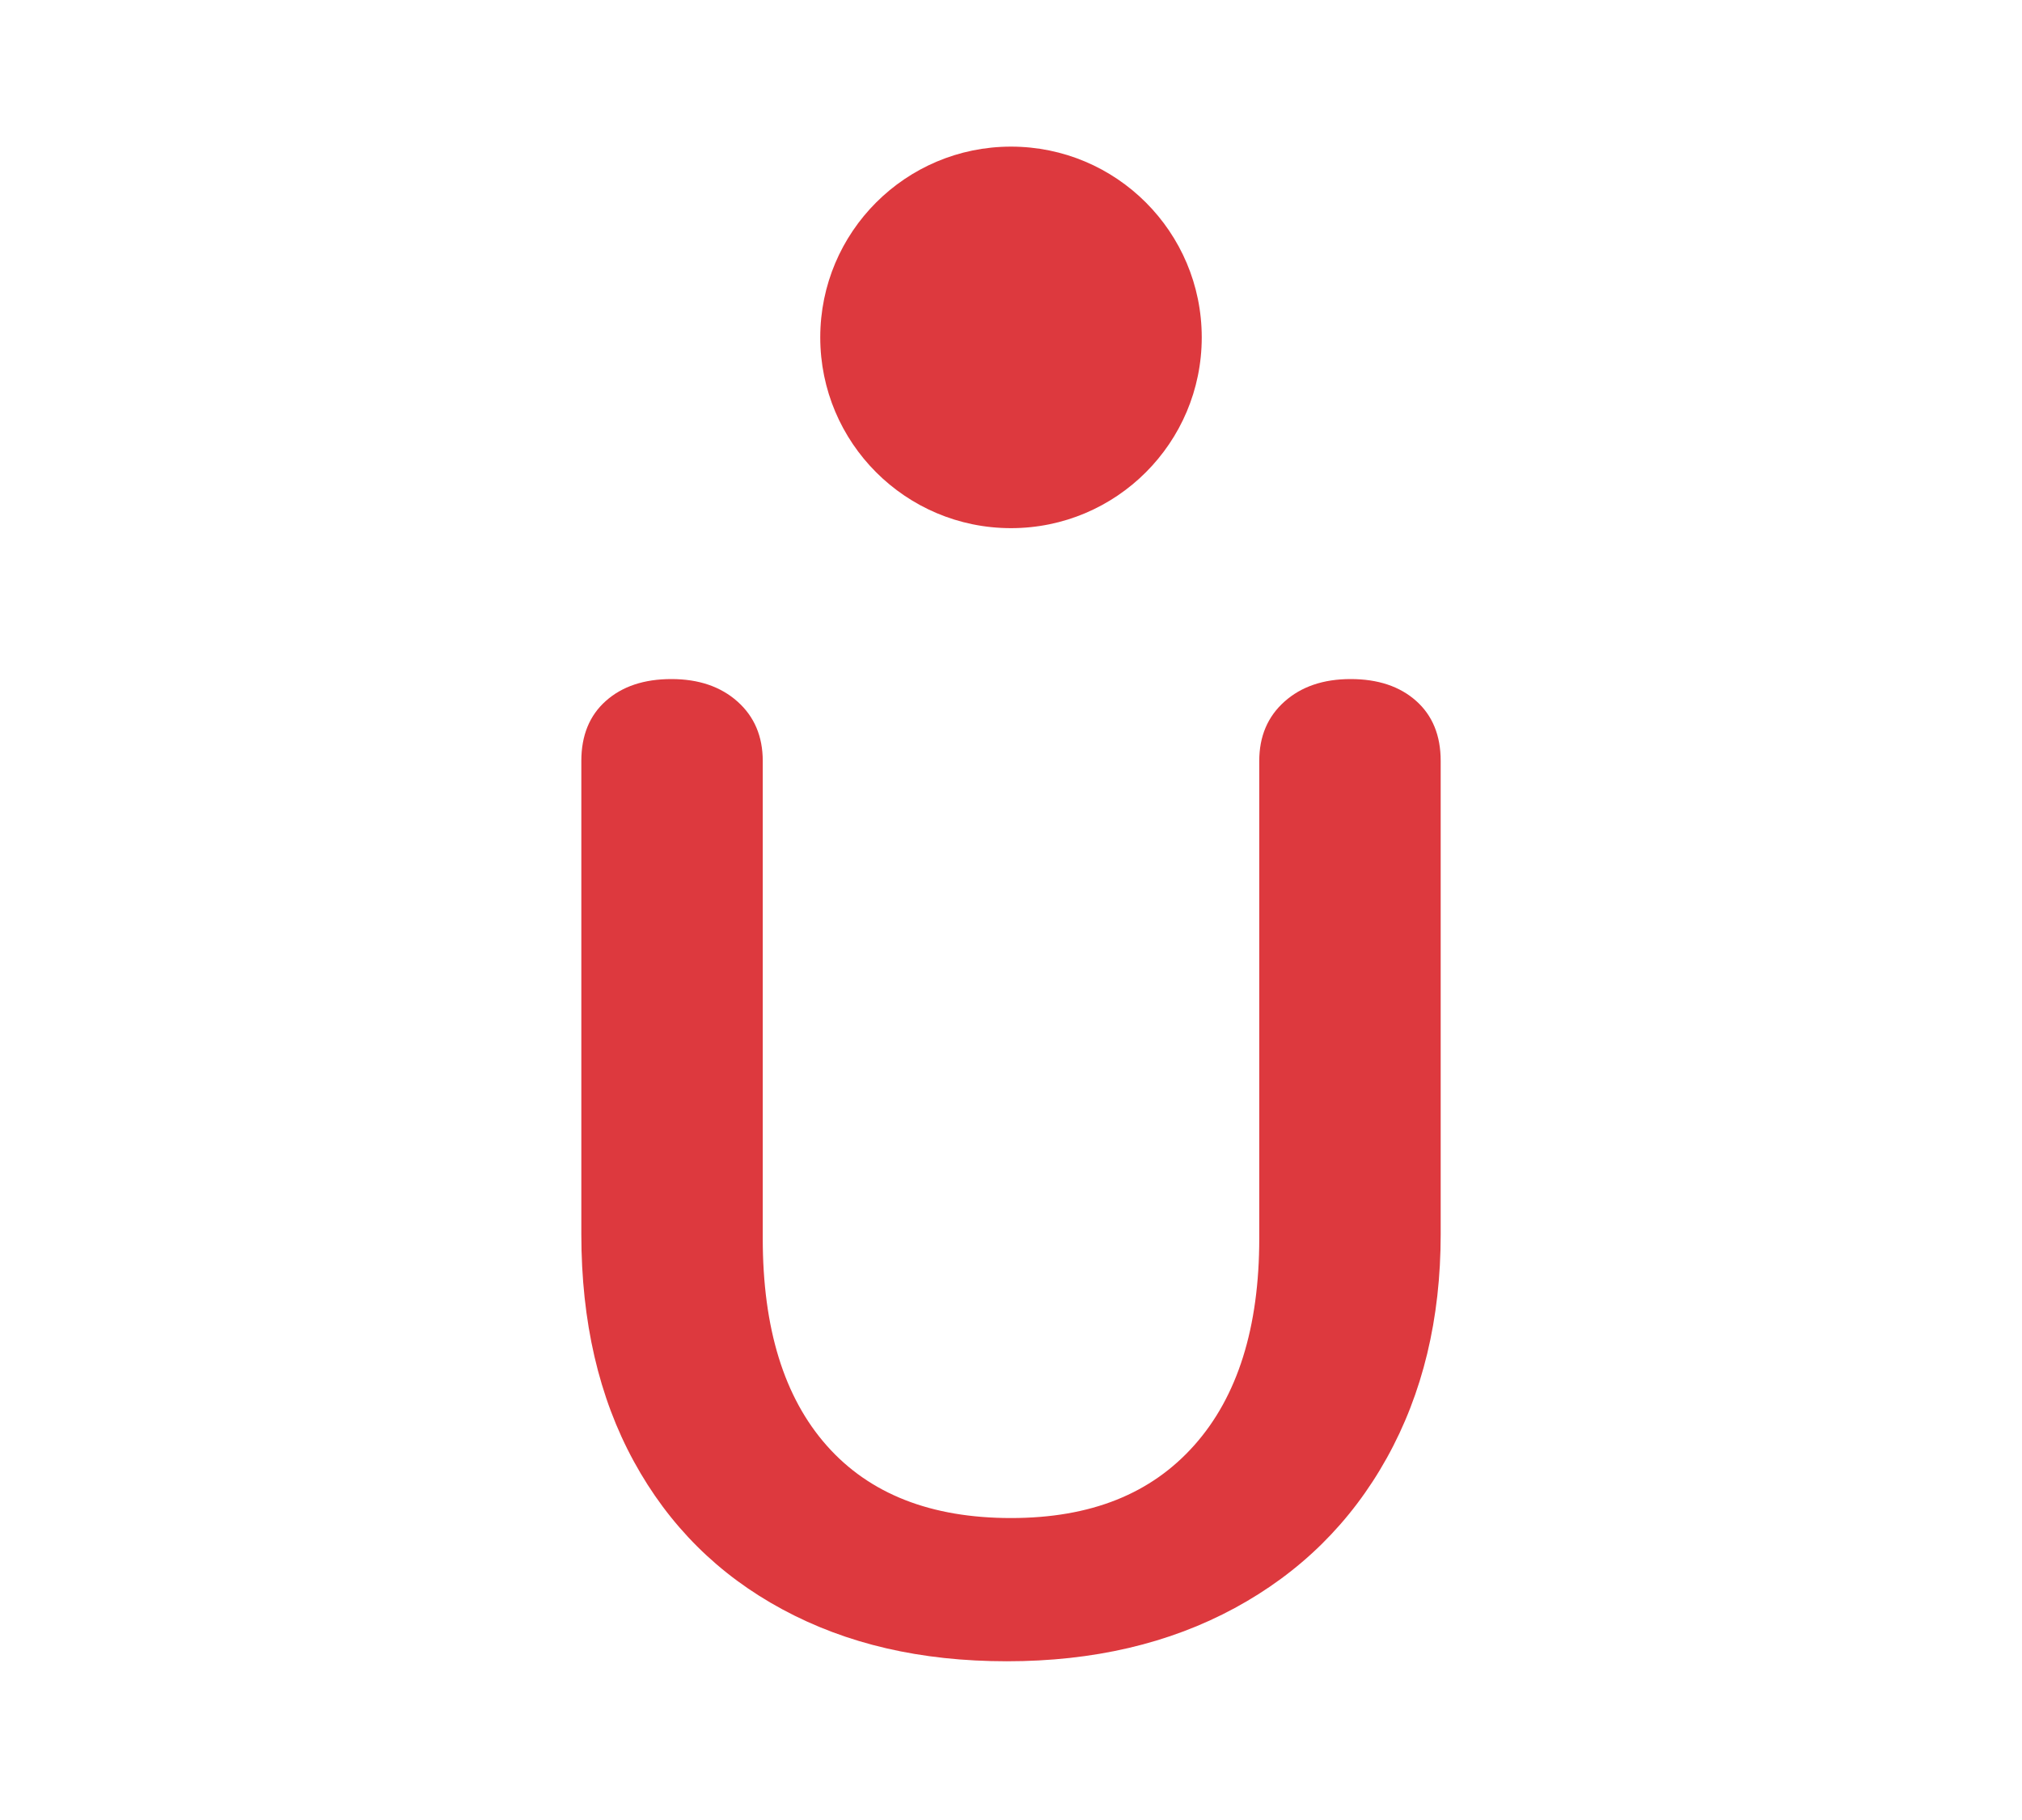
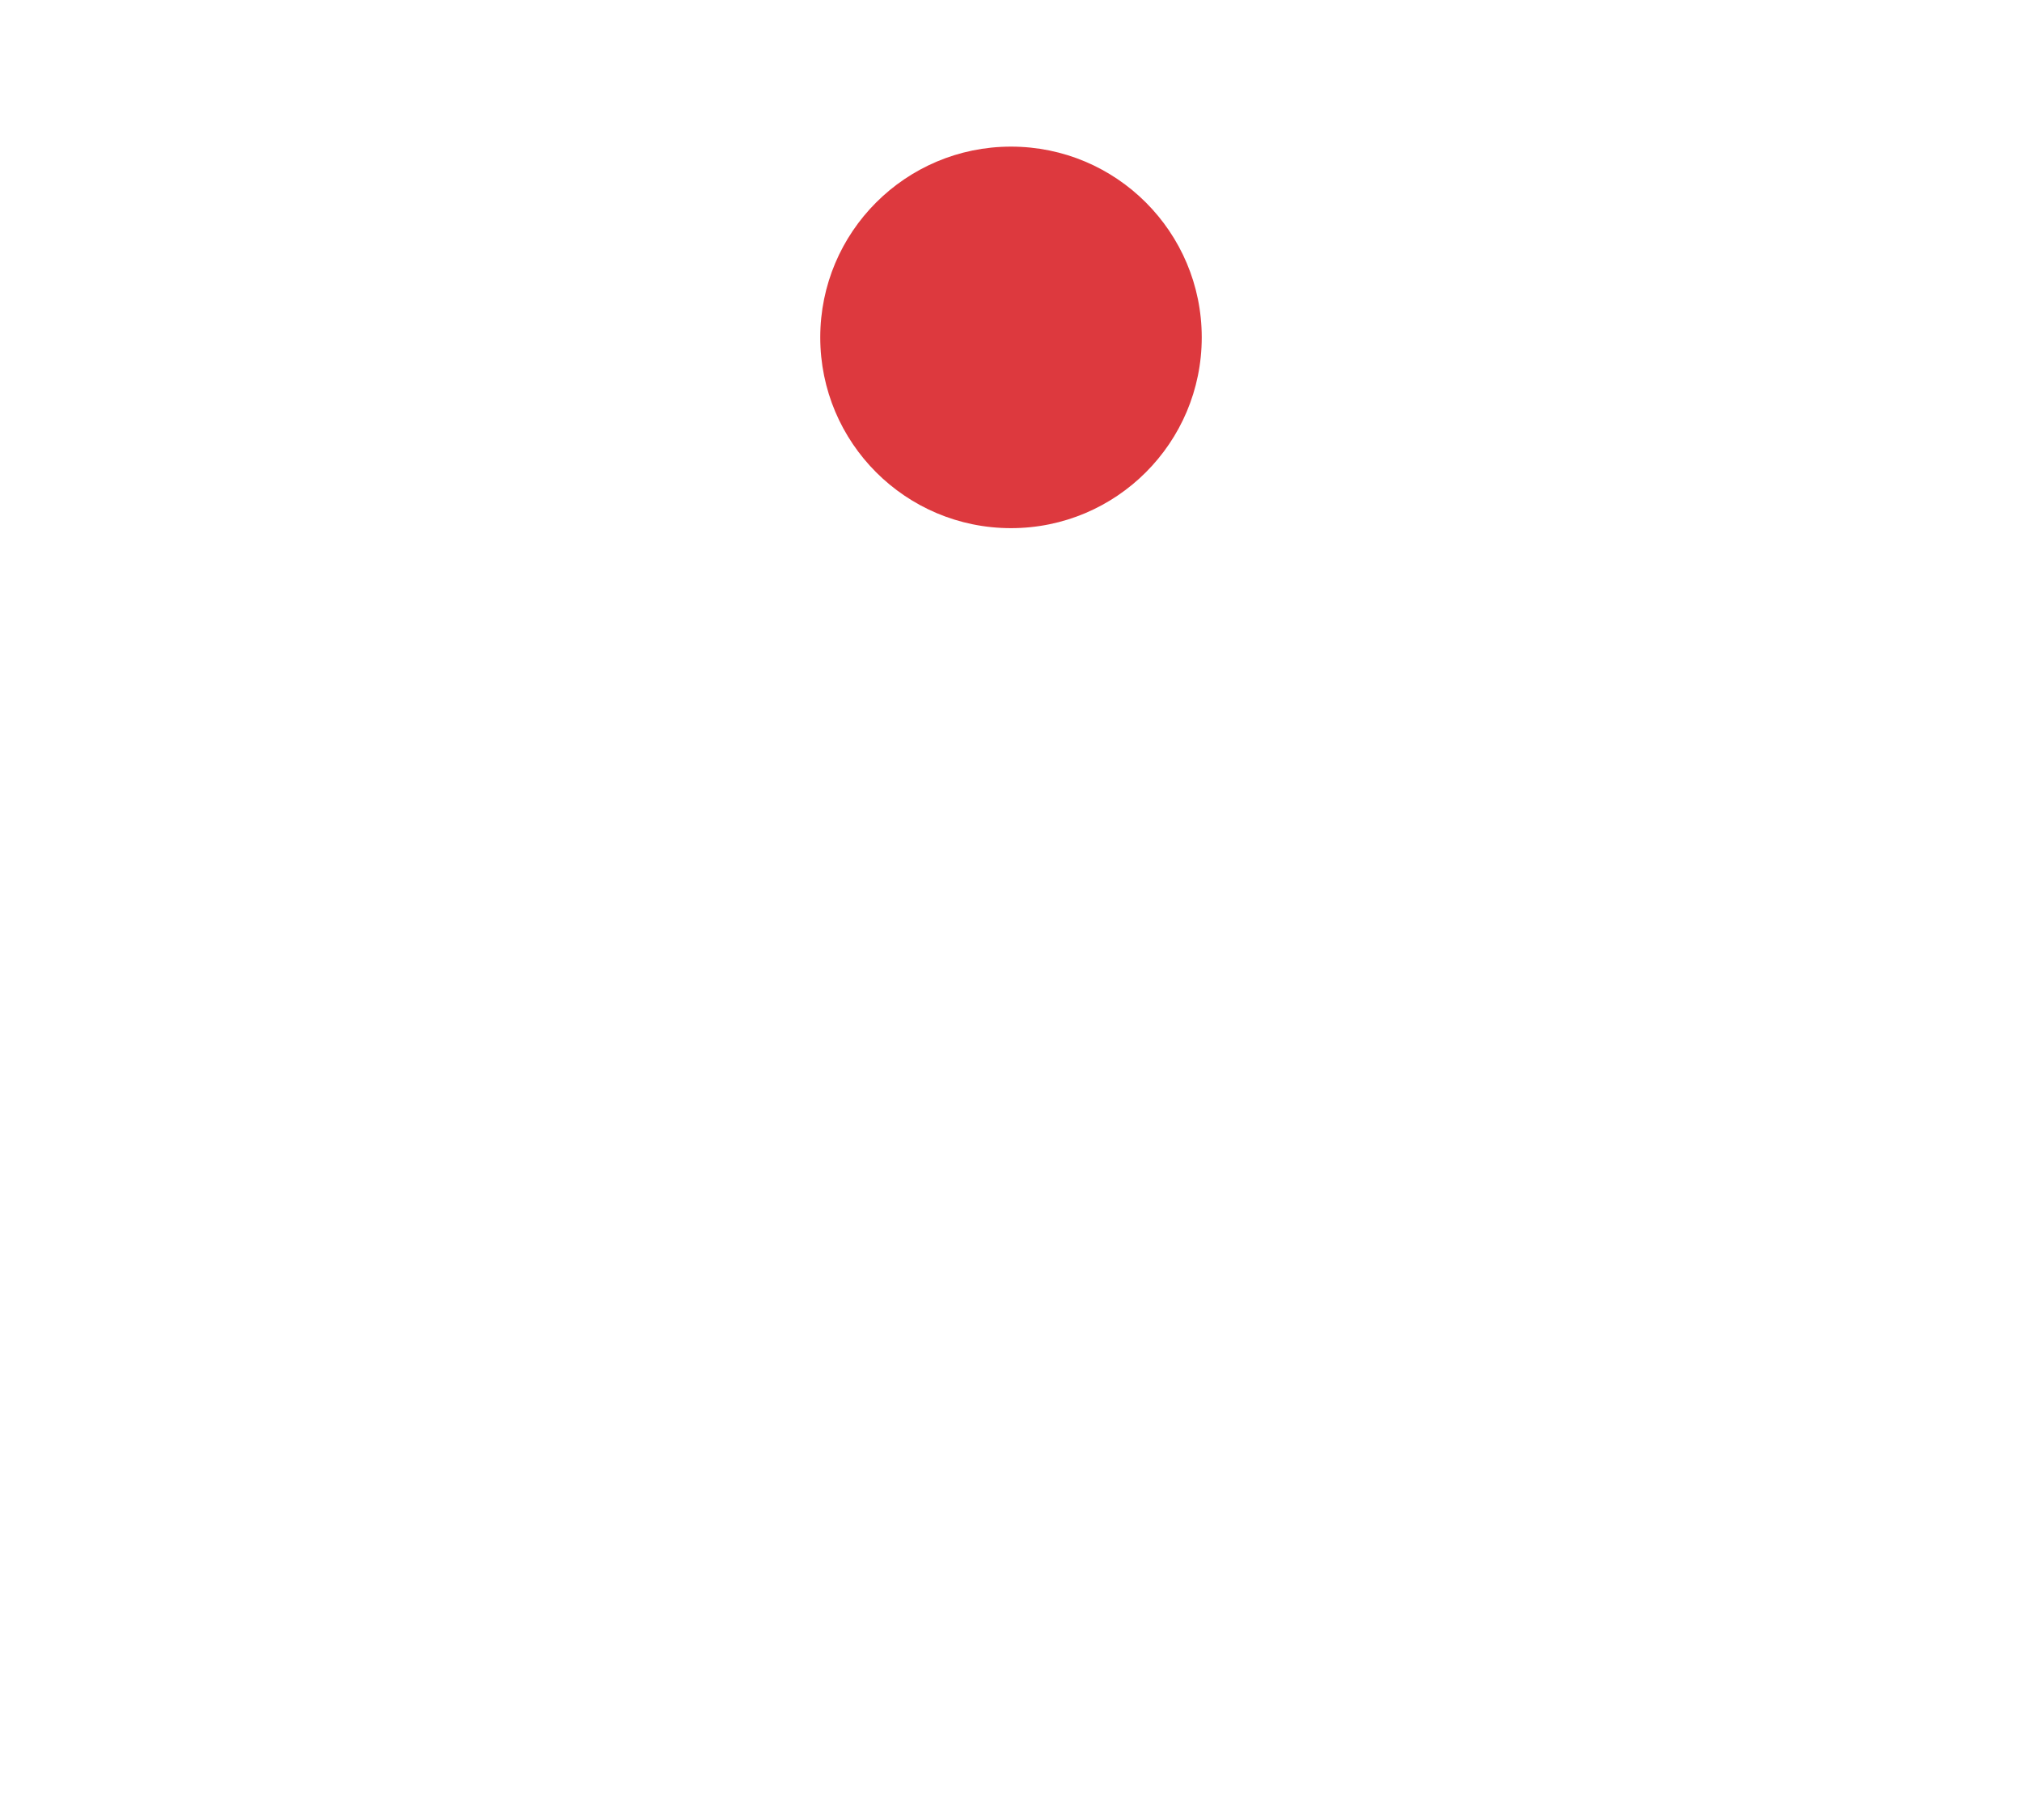
<svg xmlns="http://www.w3.org/2000/svg" id="Camada_1" viewBox="0 0 2e3 1800">
  <defs>
    <style>.cls-1{fill:#dd393e;}</style>
  </defs>
  <circle class="cls-1" cx="1e3" cy="333.68" r="188.67" />
-   <path class="cls-1" d="m774.01 1591.75c-63.41-34.17-112.45-82.98-147.06-146.39-34.64-63.41-51.94-138.29-51.94-224.64V752.55c0-25.17 8.09-44.97 24.28-59.36 16.19-14.38 37.78-21.59 64.76-21.59s48.78 7.42 65.44 22.26c16.63 14.84 24.96 34.4 24.96 58.69v472.22c0 89.05 21.12 157.41 63.41 205.08 42.27 47.69 102.98 71.51 182.14 71.51s138.74-24.05 181.47-72.18c42.71-48.11 64.09-116.24 64.09-204.41V752.55c0-24.29 8.31-43.85 24.96-58.69 16.63-14.84 38.45-22.26 65.44-22.26s48.57 7.21 64.76 21.59c16.19 14.4 24.29 34.19 24.29 59.36v468.17c0 83.65-17.77 157.41-53.29 221.27-35.54 63.88-85.68 113.33-150.44 148.41-64.76 35.08-139.87 52.62-225.32 52.62s-158.53-17.08-221.94-51.27z" />
</svg>